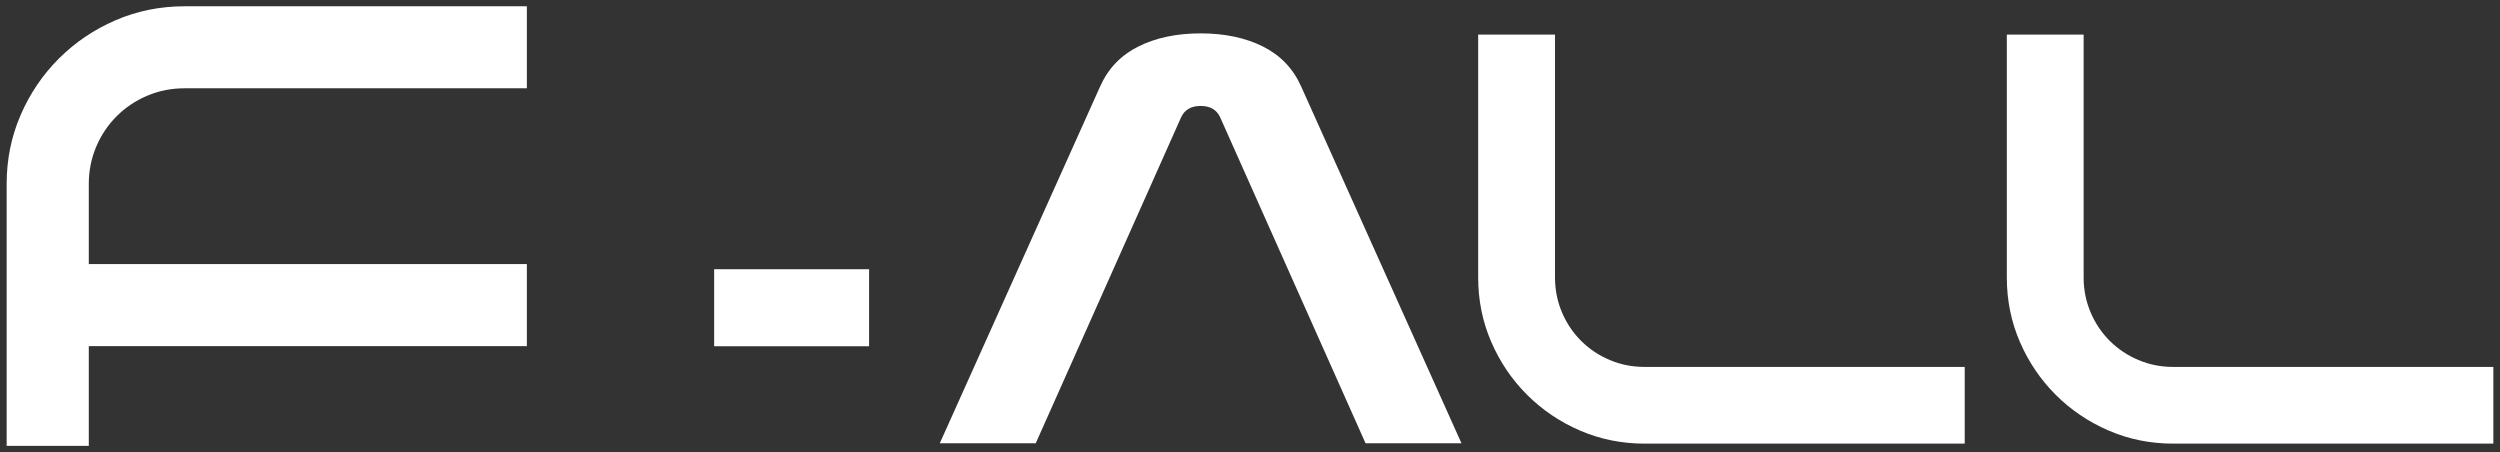
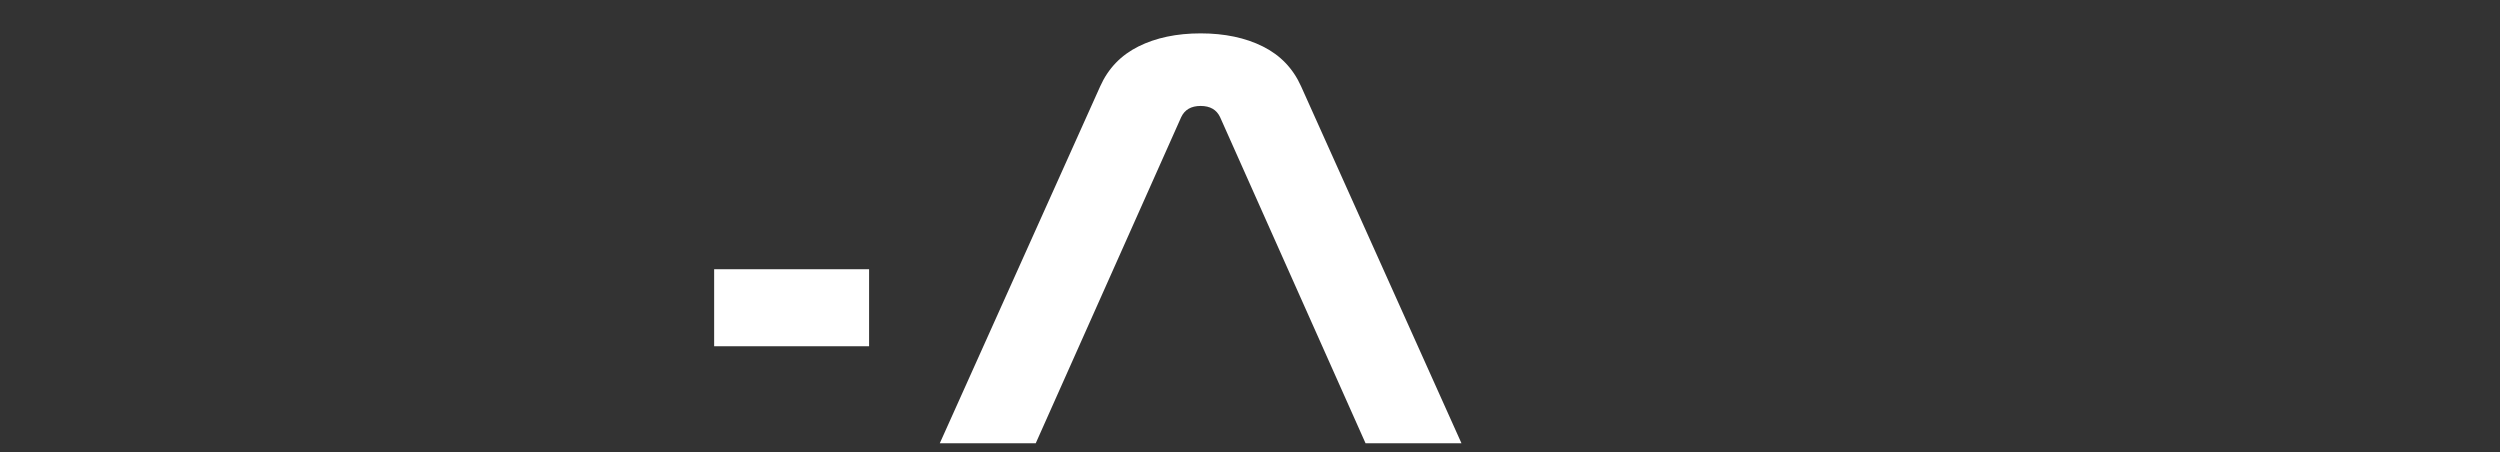
<svg xmlns="http://www.w3.org/2000/svg" version="1.1" id="Layer_1" x="0px" y="0px" width="188px" height="34px" viewBox="0 0 188 34" enable-background="new 0 0 188 34" xml:space="preserve">
  <rect x="0" y="0" width="188" height="34" fill="#333333" stroke="none" />
  <g>
    <rect x="53.704" y="20.246" fill="#FFFFFF" width="11.651" height="5.792" />
    <path fill="#FFFFFF" d="M109.903,33.334L97.841,6.491c-0.602-1.342-1.56-2.341-2.875-2.997S92.091,2.51,90.288,2.51   s-3.363,0.328-4.678,0.984c-1.316,0.656-2.274,1.655-2.875,2.997L70.672,33.334h7.215L88.822,8.817   c0.263-0.566,0.751-0.85,1.466-0.85c0.713,0,1.202,0.283,1.466,0.85l10.935,24.517H109.903z" />
-     <path fill="#FFFFFF" d="M160.811,27.074c-0.822-0.346-1.541-0.827-2.157-1.441c-0.616-0.615-1.098-1.333-1.444-2.153   s-0.521-1.692-0.521-2.615V2.601h-5.776v18.264c0,1.718,0.327,3.333,0.982,4.845c0.654,1.513,1.553,2.84,2.695,3.98   c1.142,1.141,2.471,2.037,3.986,2.691c1.515,0.653,3.132,0.98,4.853,0.98H187.5v-5.768h-24.071   C162.504,27.594,161.632,27.421,160.811,27.074" />
-     <path fill="#FFFFFF" d="M121.057,27.074c-0.822-0.346-1.541-0.827-2.157-1.441c-0.616-0.615-1.098-1.333-1.444-2.153   s-0.52-1.692-0.52-2.615V2.601h-5.777v18.264c0,1.718,0.327,3.333,0.982,4.845c0.655,1.513,1.553,2.84,2.696,3.98   c1.142,1.141,2.471,2.037,3.985,2.691c1.515,0.653,3.133,0.98,4.854,0.98h24.07v-5.768h-24.07   C122.751,27.594,121.878,27.421,121.057,27.074" />
-     <path fill="#FFFFFF" d="M7.233,11.038c0.371-0.877,0.885-1.645,1.544-2.302c0.659-0.658,1.427-1.172,2.306-1.542   c0.878-0.37,1.812-0.555,2.8-0.555H39.62V0.473H13.883c-1.839,0-3.569,0.35-5.188,1.048C7.075,2.22,5.654,3.18,4.433,4.398   C3.211,5.618,2.25,7.037,1.55,8.653c-0.7,1.618-1.05,3.345-1.05,5.181v12.991v4.892v1.811h6.177v-0.918v-1.605v-4.978H39.62v-6.167   H6.677v-6.025C6.677,12.847,6.862,11.915,7.233,11.038" />
  </g>
</svg>